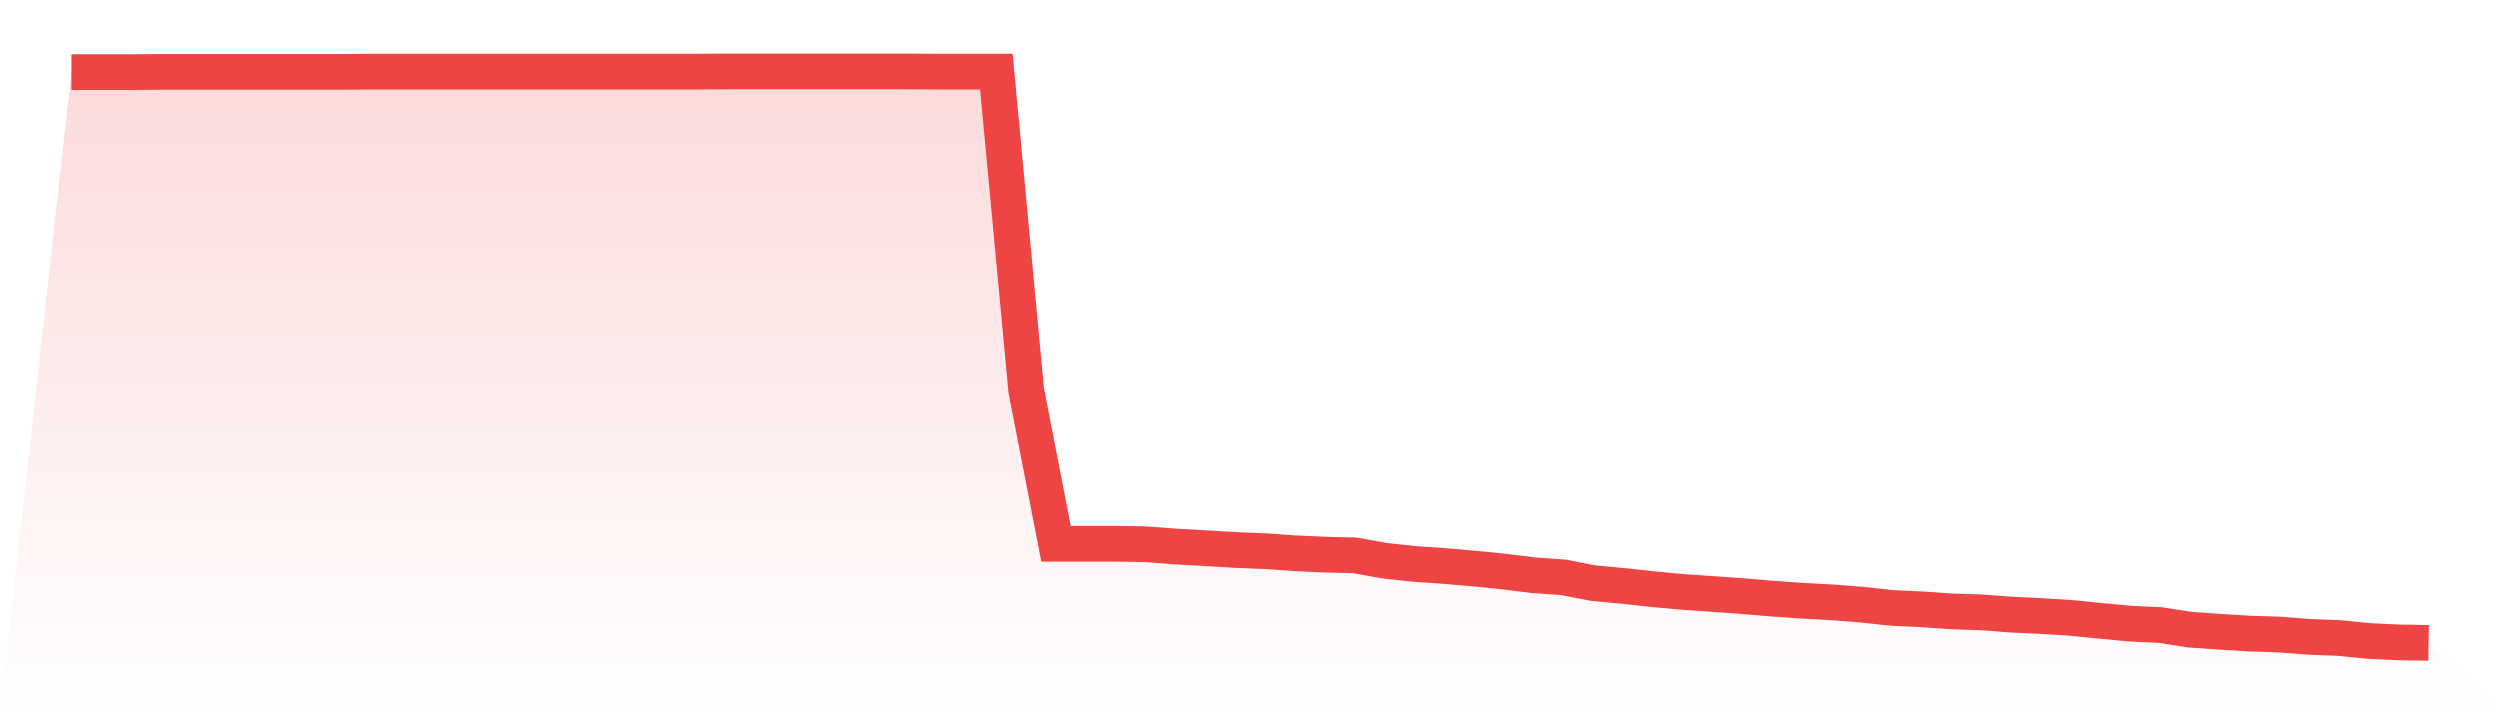
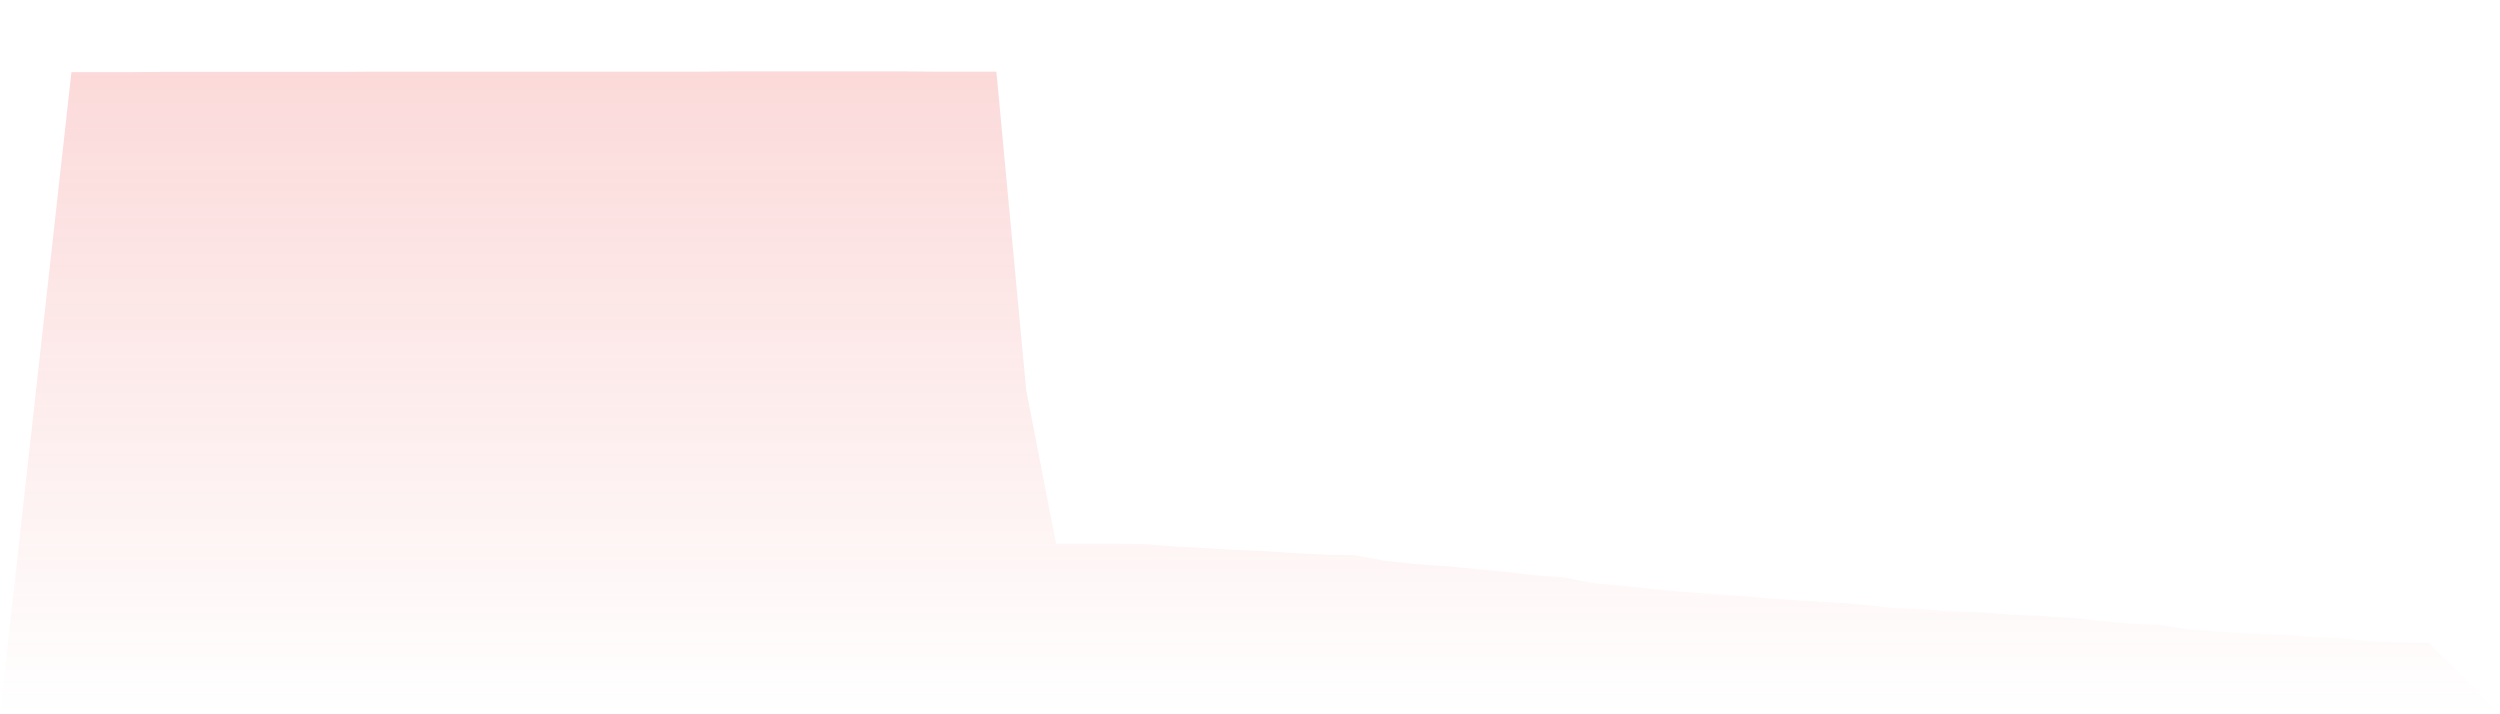
<svg xmlns="http://www.w3.org/2000/svg" viewBox="0 0 140 40">
  <defs>
    <linearGradient id="gradient" x1="0" x2="0" y1="0" y2="1">
      <stop offset="0%" stop-color="#ef4444" stop-opacity="0.2" />
      <stop offset="100%" stop-color="#ef4444" stop-opacity="0" />
    </linearGradient>
  </defs>
-   <path d="M4,4.039 L4,4.039 L5.671,4.039 L7.342,4.039 L9.013,4.026 L10.684,4.026 L12.354,4.026 L14.025,4.026 L15.696,4.026 L17.367,4.026 L19.038,4.026 L20.709,4.013 L22.38,4.013 L24.051,4.013 L25.722,4.013 L27.392,4.013 L29.063,4.013 L30.734,4.013 L32.405,4.013 L34.076,4.013 L35.747,4.013 L37.418,4.013 L39.089,4.013 L40.759,4 L42.43,4 L44.101,4 L45.772,4 L47.443,4 L49.114,4 L50.785,4 L52.456,4.013 L54.127,4.013 L55.797,4.013 L57.468,21.861 L59.139,30.448 L60.81,30.448 L62.481,30.448 L64.152,30.474 L65.823,30.604 L67.494,30.695 L69.165,30.799 L70.835,30.863 L72.506,30.98 L74.177,31.058 L75.848,31.097 L77.519,31.395 L79.19,31.577 L80.861,31.694 L82.532,31.836 L84.203,32.005 L85.873,32.212 L87.544,32.329 L89.215,32.653 L90.886,32.809 L92.557,32.991 L94.228,33.146 L95.899,33.263 L97.57,33.38 L99.24,33.523 L100.911,33.639 L102.582,33.73 L104.253,33.86 L105.924,34.041 L107.595,34.119 L109.266,34.236 L110.937,34.288 L112.608,34.418 L114.278,34.495 L115.949,34.599 L117.62,34.768 L119.291,34.923 L120.962,35.001 L122.633,35.261 L124.304,35.377 L125.975,35.481 L127.646,35.533 L129.316,35.663 L130.987,35.728 L132.658,35.896 L134.329,35.974 L136,36 L140,40 L0,40 z" fill="url(#gradient)" />
-   <path d="M4,4.039 L4,4.039 L5.671,4.039 L7.342,4.039 L9.013,4.026 L10.684,4.026 L12.354,4.026 L14.025,4.026 L15.696,4.026 L17.367,4.026 L19.038,4.026 L20.709,4.013 L22.38,4.013 L24.051,4.013 L25.722,4.013 L27.392,4.013 L29.063,4.013 L30.734,4.013 L32.405,4.013 L34.076,4.013 L35.747,4.013 L37.418,4.013 L39.089,4.013 L40.759,4 L42.43,4 L44.101,4 L45.772,4 L47.443,4 L49.114,4 L50.785,4 L52.456,4.013 L54.127,4.013 L55.797,4.013 L57.468,21.861 L59.139,30.448 L60.81,30.448 L62.481,30.448 L64.152,30.474 L65.823,30.604 L67.494,30.695 L69.165,30.799 L70.835,30.863 L72.506,30.98 L74.177,31.058 L75.848,31.097 L77.519,31.395 L79.19,31.577 L80.861,31.694 L82.532,31.836 L84.203,32.005 L85.873,32.212 L87.544,32.329 L89.215,32.653 L90.886,32.809 L92.557,32.991 L94.228,33.146 L95.899,33.263 L97.57,33.38 L99.24,33.523 L100.911,33.639 L102.582,33.73 L104.253,33.86 L105.924,34.041 L107.595,34.119 L109.266,34.236 L110.937,34.288 L112.608,34.418 L114.278,34.495 L115.949,34.599 L117.62,34.768 L119.291,34.923 L120.962,35.001 L122.633,35.261 L124.304,35.377 L125.975,35.481 L127.646,35.533 L129.316,35.663 L130.987,35.728 L132.658,35.896 L134.329,35.974 L136,36" fill="none" stroke="#ef4444" stroke-width="2" />
+   <path d="M4,4.039 L4,4.039 L5.671,4.039 L7.342,4.039 L9.013,4.026 L10.684,4.026 L12.354,4.026 L14.025,4.026 L15.696,4.026 L17.367,4.026 L19.038,4.026 L20.709,4.013 L22.38,4.013 L24.051,4.013 L25.722,4.013 L27.392,4.013 L29.063,4.013 L30.734,4.013 L32.405,4.013 L34.076,4.013 L35.747,4.013 L37.418,4.013 L39.089,4.013 L40.759,4 L42.43,4 L44.101,4 L45.772,4 L47.443,4 L49.114,4 L50.785,4 L52.456,4.013 L54.127,4.013 L55.797,4.013 L57.468,21.861 L59.139,30.448 L60.81,30.448 L62.481,30.448 L64.152,30.474 L65.823,30.604 L67.494,30.695 L69.165,30.799 L70.835,30.863 L72.506,30.98 L74.177,31.058 L75.848,31.097 L77.519,31.395 L79.19,31.577 L80.861,31.694 L84.203,32.005 L85.873,32.212 L87.544,32.329 L89.215,32.653 L90.886,32.809 L92.557,32.991 L94.228,33.146 L95.899,33.263 L97.57,33.38 L99.24,33.523 L100.911,33.639 L102.582,33.73 L104.253,33.86 L105.924,34.041 L107.595,34.119 L109.266,34.236 L110.937,34.288 L112.608,34.418 L114.278,34.495 L115.949,34.599 L117.62,34.768 L119.291,34.923 L120.962,35.001 L122.633,35.261 L124.304,35.377 L125.975,35.481 L127.646,35.533 L129.316,35.663 L130.987,35.728 L132.658,35.896 L134.329,35.974 L136,36 L140,40 L0,40 z" fill="url(#gradient)" />
</svg>